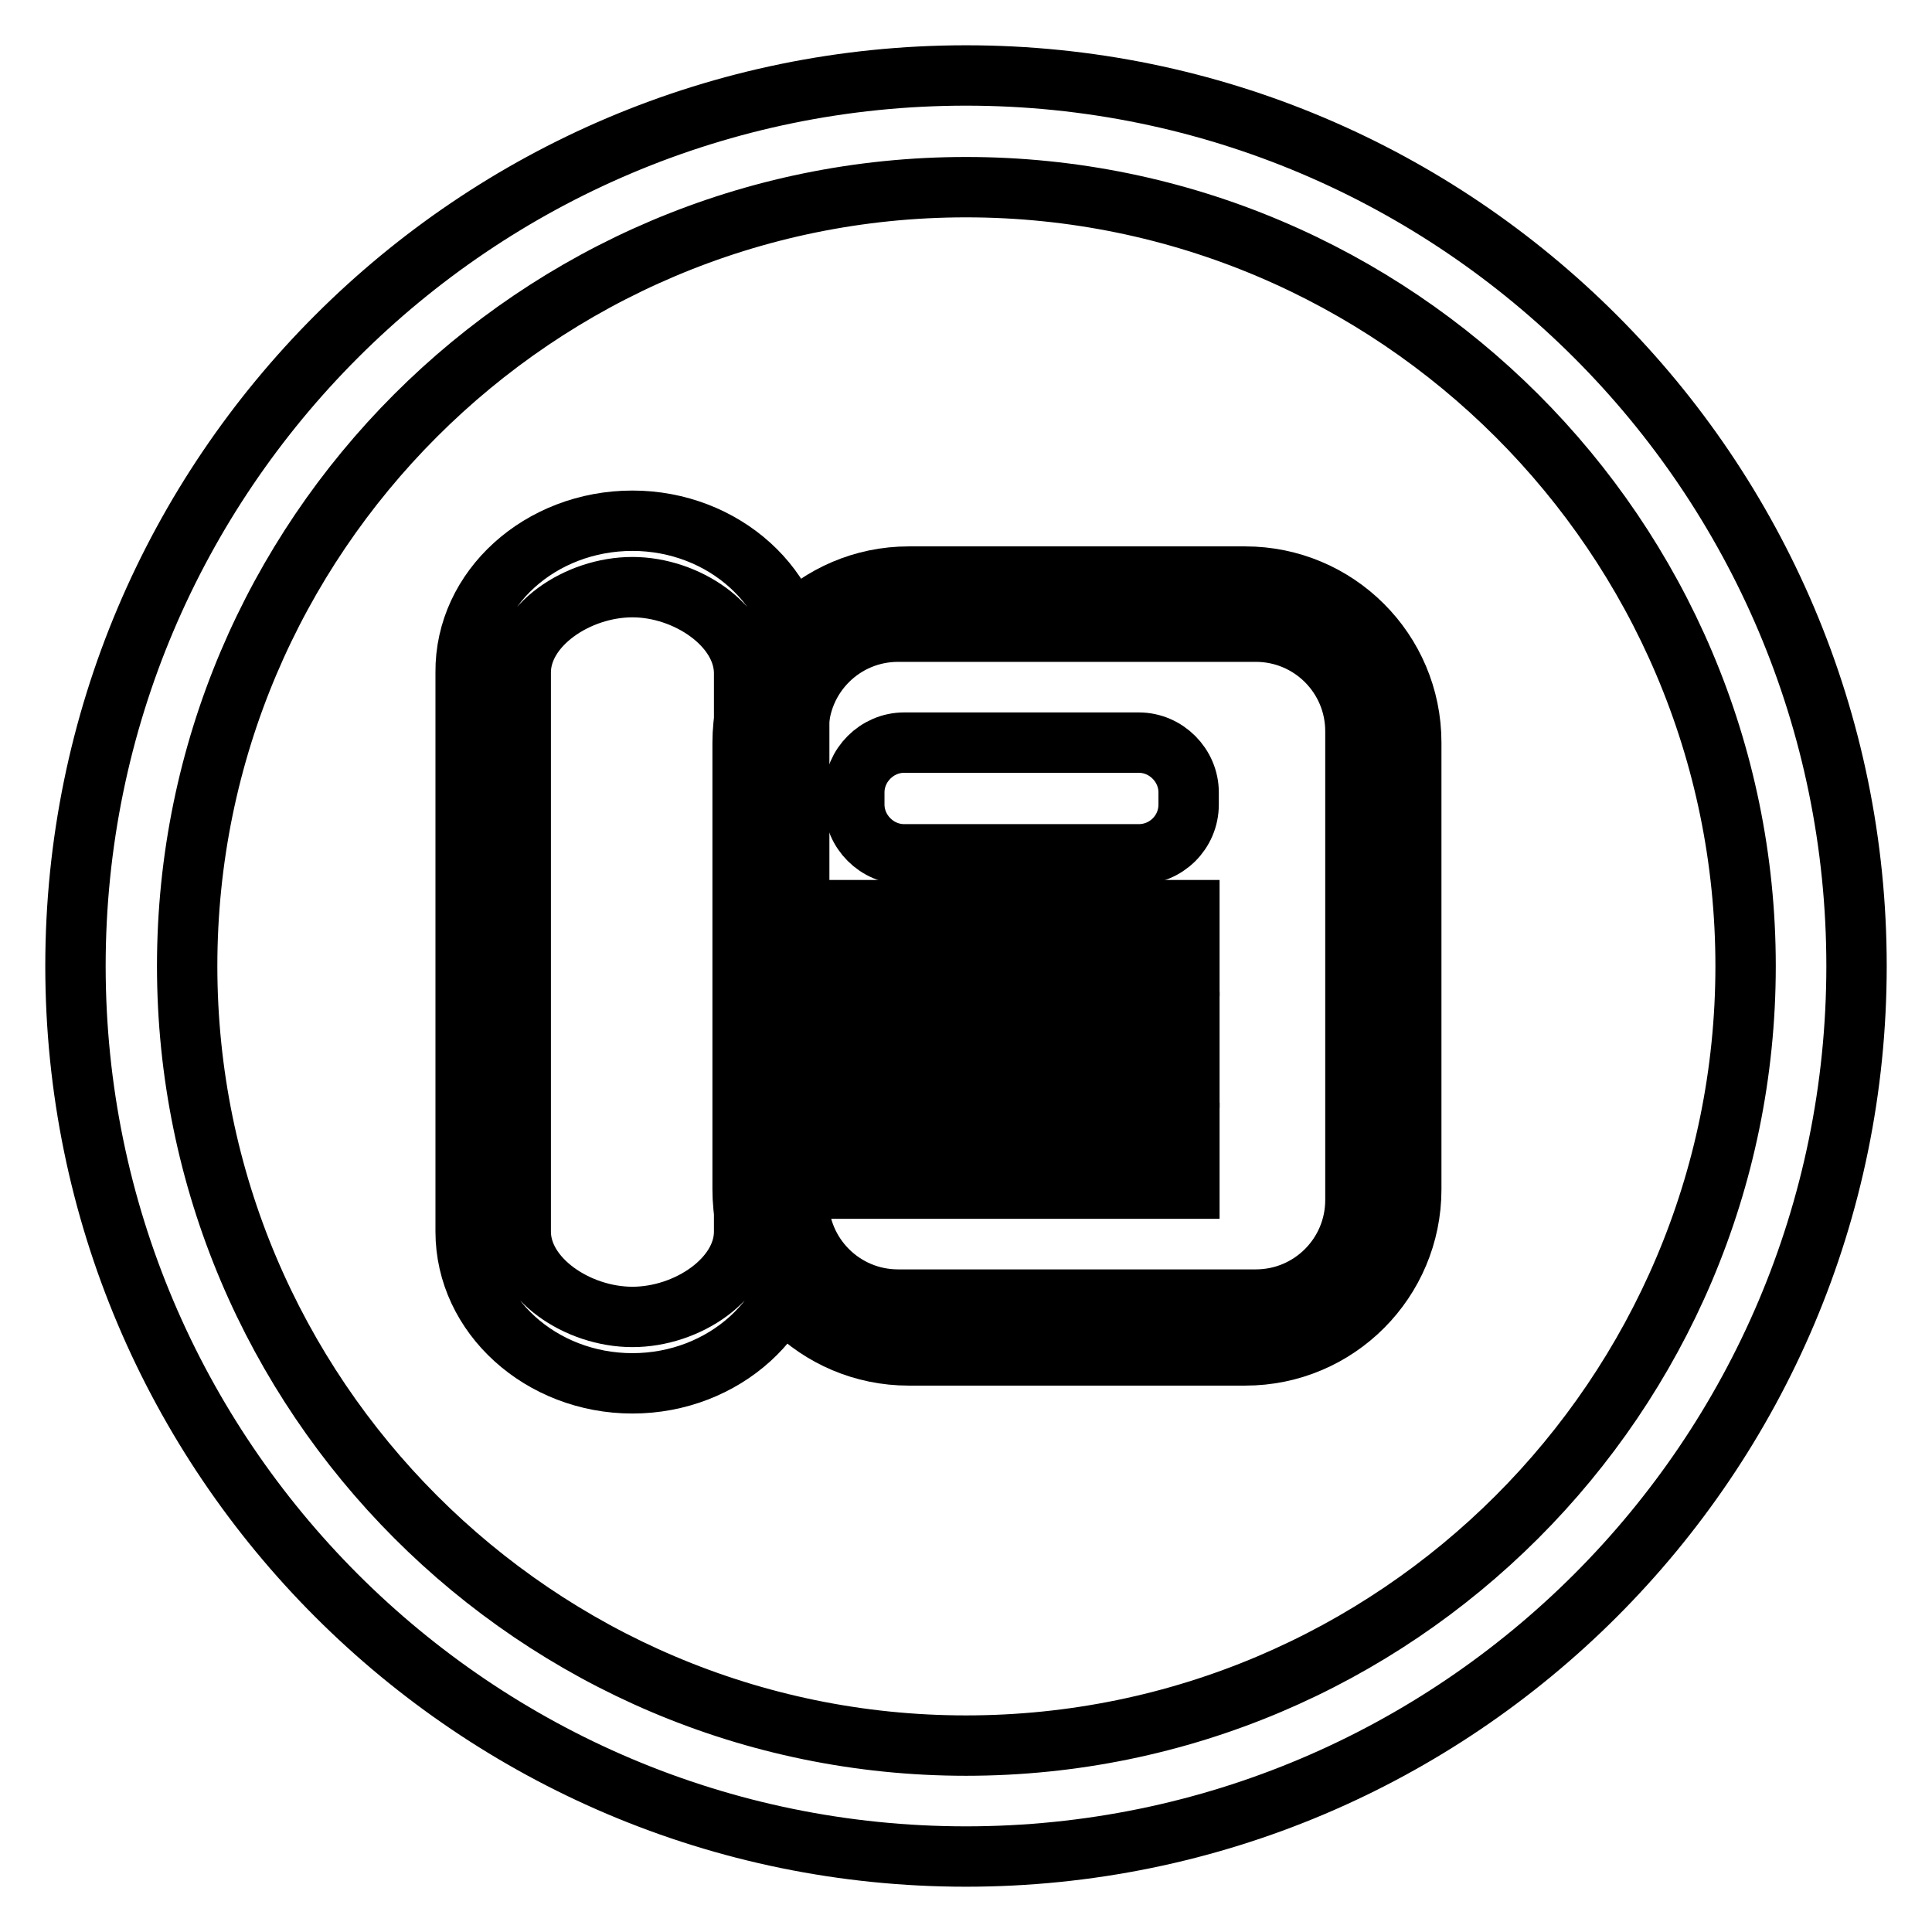
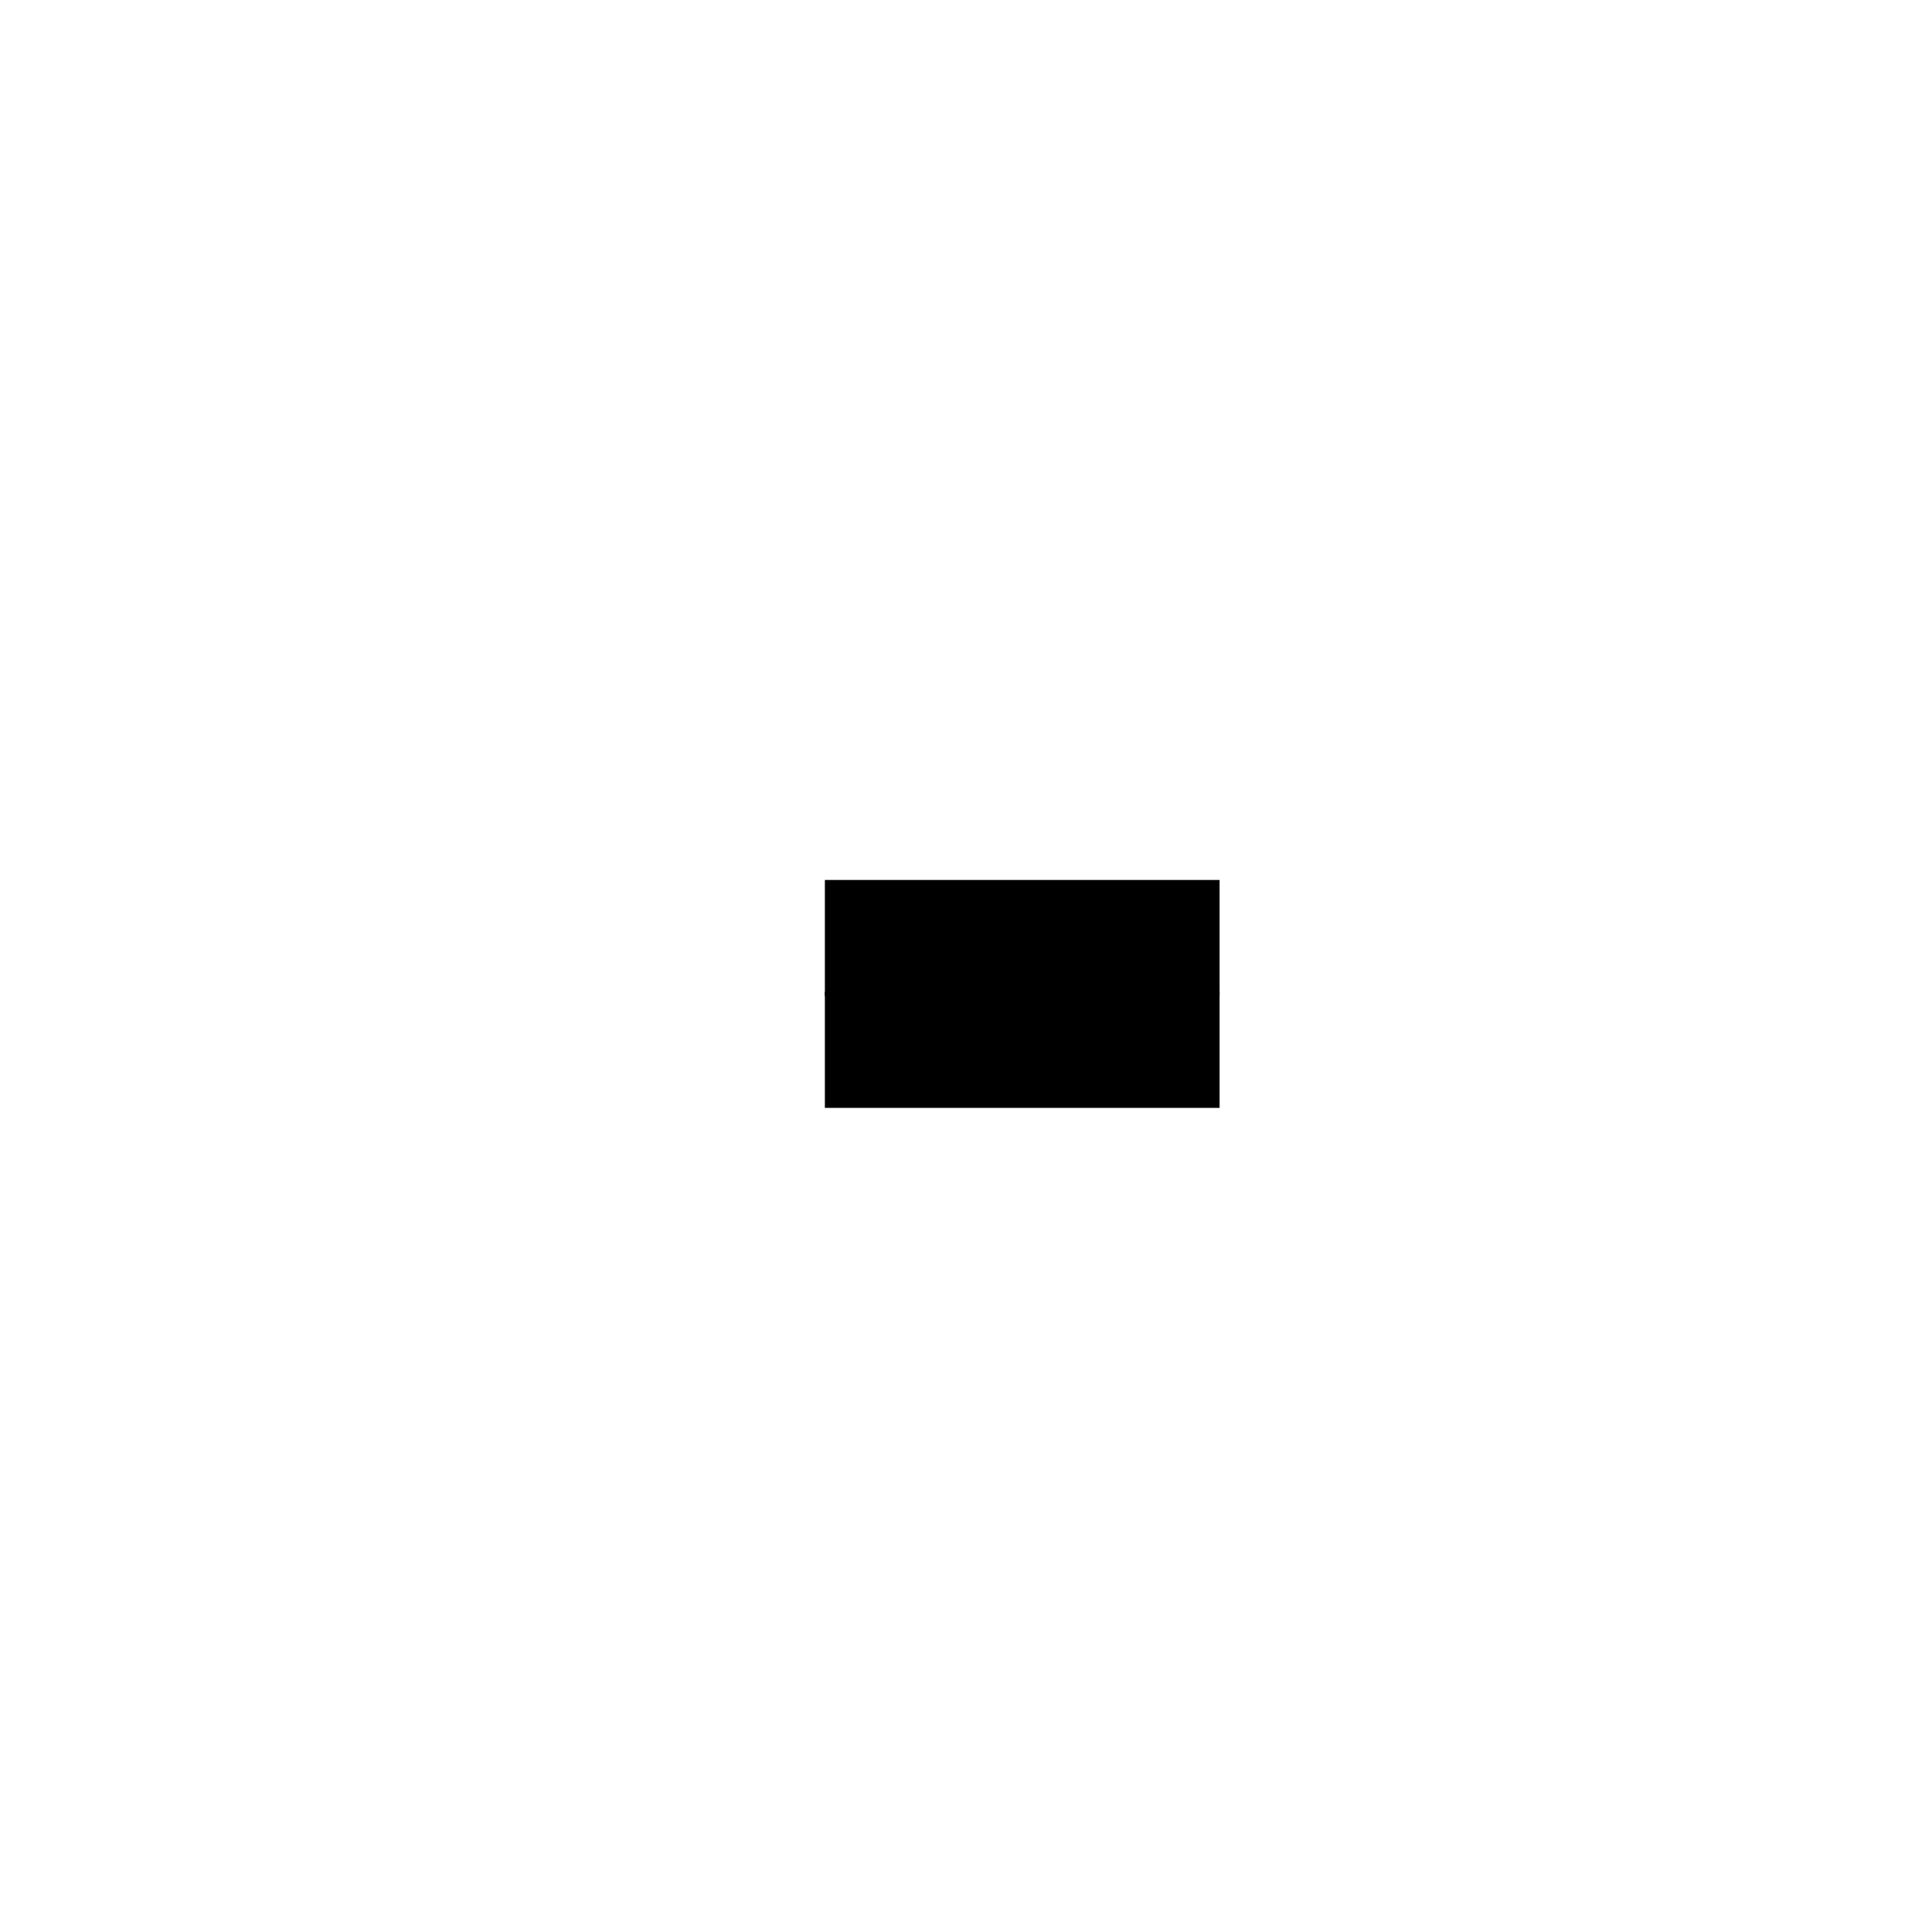
<svg xmlns="http://www.w3.org/2000/svg" version="1.1" x="0px" y="0px" viewBox="0 0 256 256" enable-background="new 0 0 256 256" xml:space="preserve">
  <g>
    <g>
-       <path stroke-width="8" fill-opacity="0" stroke="#000000" d="M128,246c-65.1,0-118-52.9-118-118C10,62.9,62.9,10,128,10c65.1,0,118,52.9,118,118C246,193.1,193.1,246,128,246z M128,24.8C71.1,24.8,24.8,71.1,24.8,128c0,56.9,46.3,103.3,103.2,103.3c56.9,0,103.3-46.3,103.3-103.3C231.3,71.1,184.9,24.8,128,24.8z" />
-       <path stroke-width="8" fill-opacity="0" stroke="#000000" d="M83.8,183.3c-12.1,0-22.1-9-22.1-20.1V89.1C61.6,78,71.6,69,83.8,69c12.1,0,22.1,9,22.1,20.1v74.1C105.9,174.3,95.9,183.3,83.8,183.3z M83.8,77.8c-7.3,0-14.8,5.1-14.8,11.3v74.1c0,6.2,7.5,11.3,14.8,11.3c7.3,0,14.8-5.1,14.8-11.3V89.1C98.5,82.9,91,77.8,83.8,77.8z" />
-       <path stroke-width="8" fill-opacity="0" stroke="#000000" d="M187,157.6c0,12.1-9.8,22-22,22h-44.6c-12.1,0-22-9.8-22-22V98.4c0-12.1,9.9-22,22-22H165c12.1,0,22,9.8,22,22L187,157.6L187,157.6z M179.6,96.9c0-7.3-5.9-13.2-13.2-13.2h-47.4c-7.3,0-13.2,5.9-13.2,13.2v62.1c0,7.3,5.9,13.2,13.2,13.2h47.4c7.3,0,13.2-5.9,13.2-13.2V96.9L179.6,96.9z" />
-       <path stroke-width="8" fill-opacity="0" stroke="#000000" d="M157.5,106.6c0,3.7-3,6.6-6.6,6.6h-31.1c-3.6,0-6.6-3-6.6-6.6v-1.6c0-3.6,3-6.6,6.6-6.6h31.1c3.6,0,6.6,3,6.6,6.6V106.6z" />
      <path stroke-width="8" fill-opacity="0" stroke="#000000" d="M113.3,120.6h44.3v7.4h-44.3V120.6z" />
      <path stroke-width="8" fill-opacity="0" stroke="#000000" d="M113.3,135.4h44.3v7.4h-44.3V135.4z" />
-       <path stroke-width="8" fill-opacity="0" stroke="#000000" d="M113.3,150.1h44.3v7.4h-44.3V150.1z" />
    </g>
  </g>
</svg>